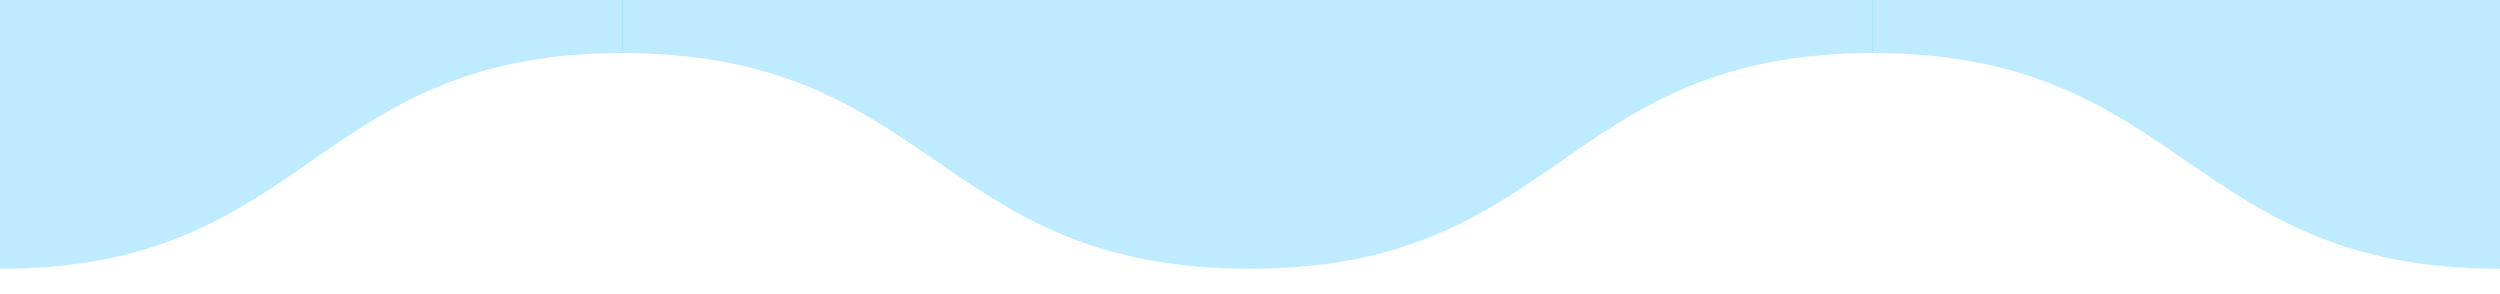
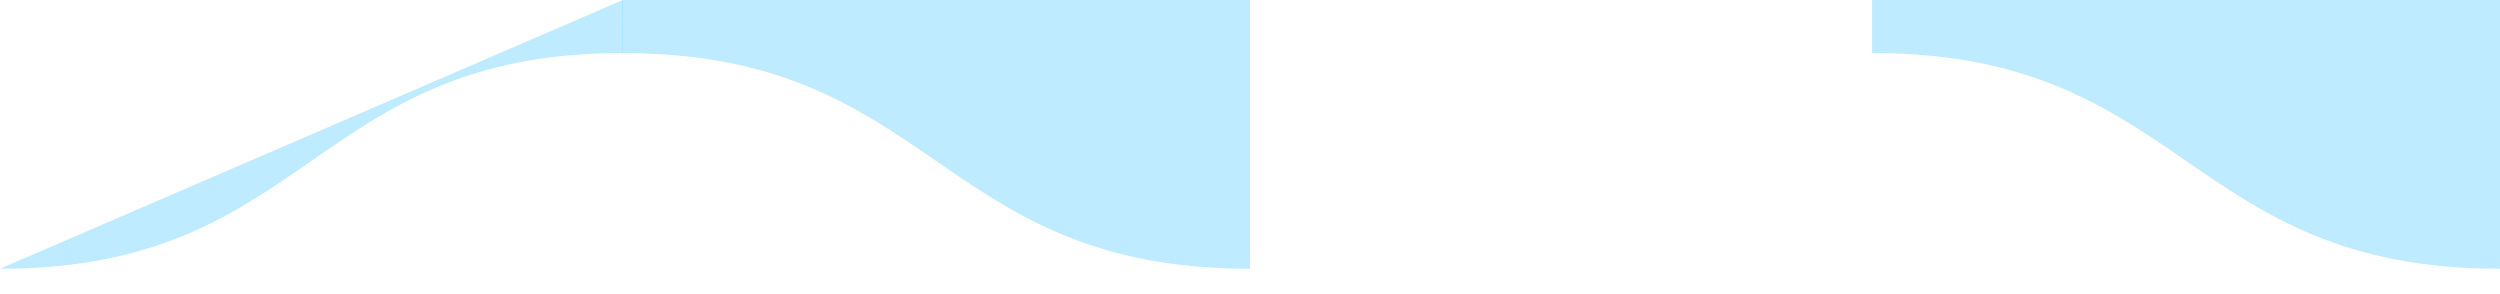
<svg xmlns="http://www.w3.org/2000/svg" xmlns:ns1="http://sodipodi.sourceforge.net/DTD/sodipodi-0.dtd" xmlns:ns2="http://www.inkscape.org/namespaces/inkscape" viewBox="0 0 3488 410" version="1.1" id="svg7" ns1:docname="secondWave.svg" width="3488" height="410" ns2:version="1.4 (86a8ad7, 2024-10-11)">
  <defs id="defs7" />
  <ns1:namedview id="namedview7" pagecolor="#ffffff" bordercolor="#000000" borderopacity="0.25" ns2:showpageshadow="2" ns2:pageopacity="0.0" ns2:pagecheckerboard="0" ns2:deskcolor="#d1d1d1" ns2:zoom="0.35579268" ns2:cx="1642.8106" ns2:cy="-165.82691" ns2:window-width="2558" ns2:window-height="1360" ns2:window-x="-7" ns2:window-y="378" ns2:window-maximized="0" ns2:current-layer="svg7" />
  <linearGradient id="1">
    <stop offset="10%" stop-color="rgba(198,224,228,1)" id="stop1" />
    <stop offset="50%" stop-color="rgba(139,210,206,1)" id="stop2" />
    <stop offset="100%" stop-color="rgba(124,192,205,1)" id="stop3" />
  </linearGradient>
  <linearGradient id="2">
    <stop offset="35%" stop-color="rgba(124,192,205,1)" id="stop4" />
    <stop offset="75%" stop-color="rgba(139,210,206,1)" id="stop5" />
    <stop offset="100%" stop-color="rgba(198,224,228,1)" id="stop6" />
  </linearGradient>
-   <path fill="rgba(147, 221, 255, 0.6)" d="M 0,375 C 434.5,375 434.5,74 869,74 V 74 0 H 0 Z" stroke-width="0" id="path6" />
+   <path fill="rgba(147, 221, 255, 0.6)" d="M 0,375 C 434.5,375 434.5,74 869,74 V 74 0 Z" stroke-width="0" id="path6" />
  <path fill="rgba(147, 221, 255, 0.6)" d="m 868,74 c 438,0 438,301 876,301 V 375 0 H 868 Z" stroke-width="0" id="path7" />
-   <path fill="rgba(147, 221, 255, 0.6)" d="m 1744,375 c 434.5,0 434.5,-301 869,-301 V 74 0 h -869 z" stroke-width="0" id="path6-8" />
  <path fill="rgba(147, 221, 255, 0.6)" d="m 2612,74 c 438,0 438,301 876,301 V 375 0 h -876 z" stroke-width="0" id="path7-2" />
</svg>